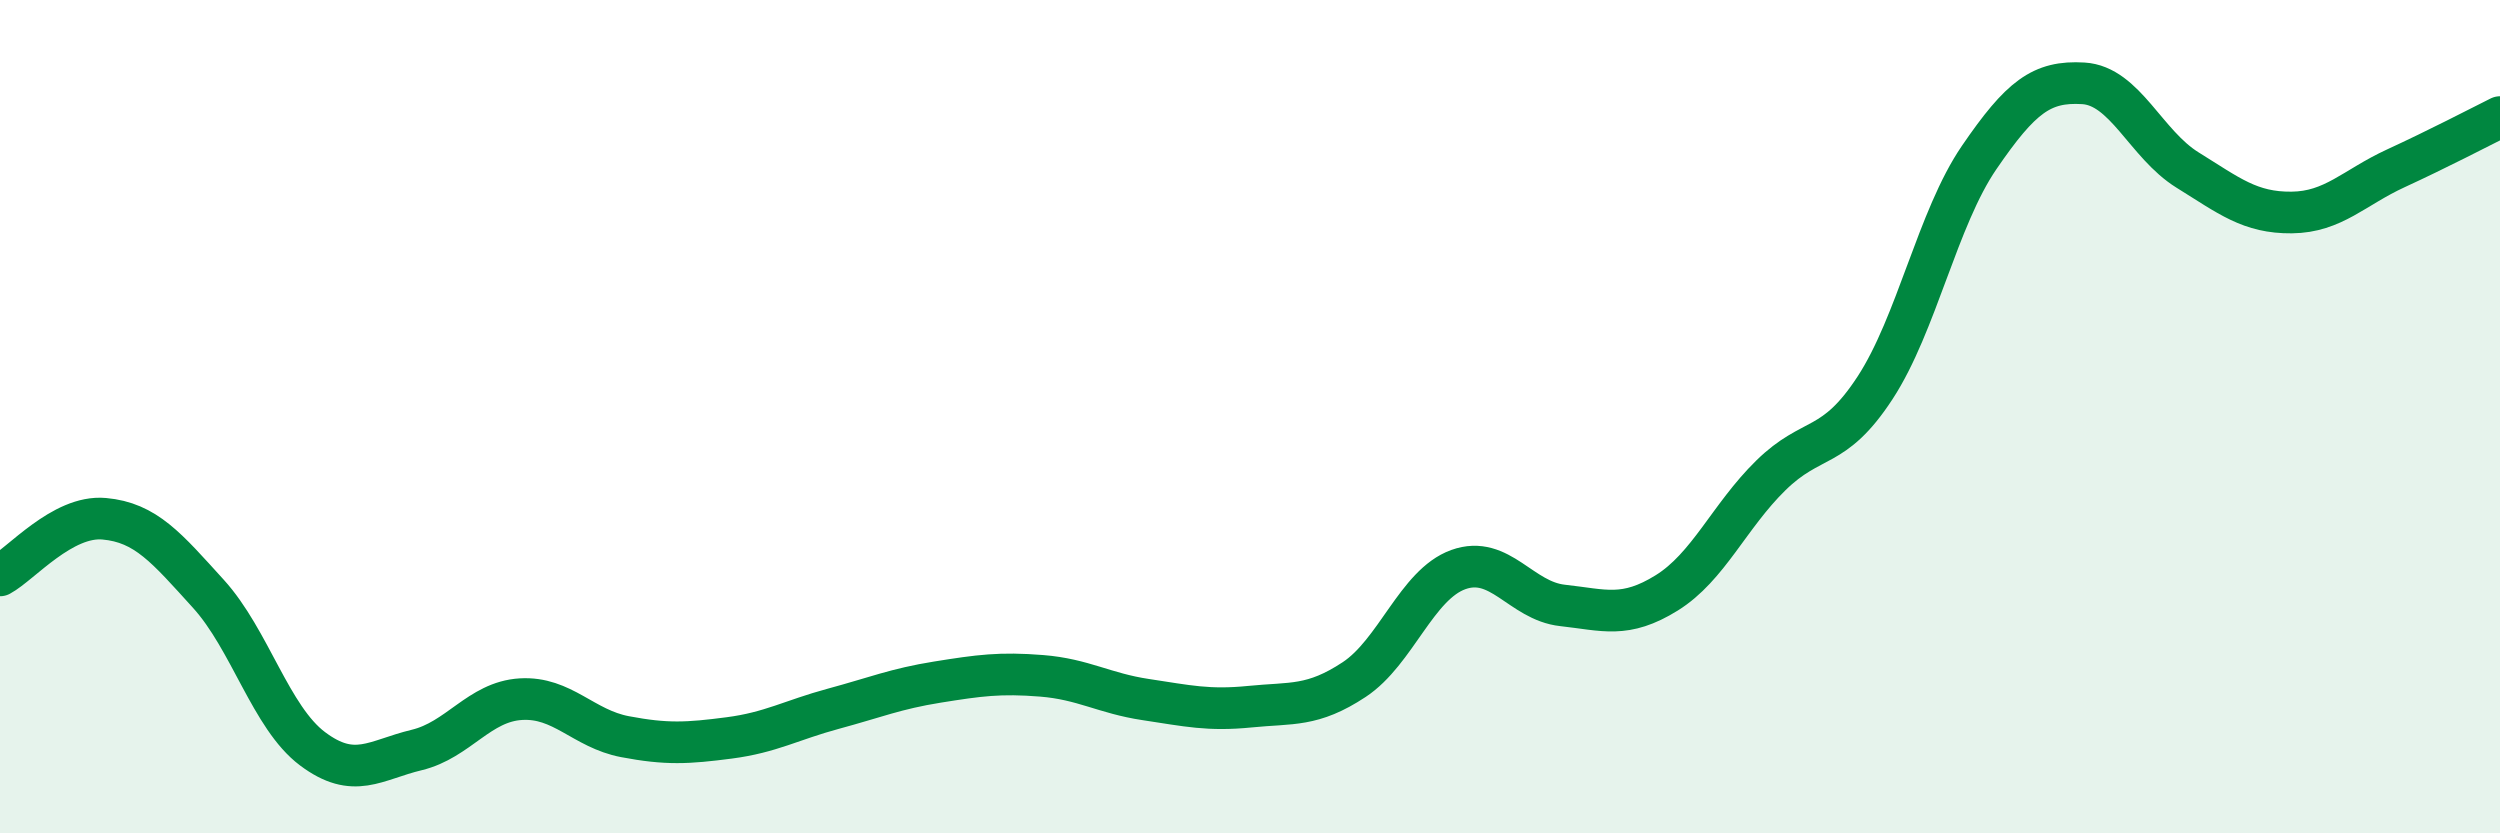
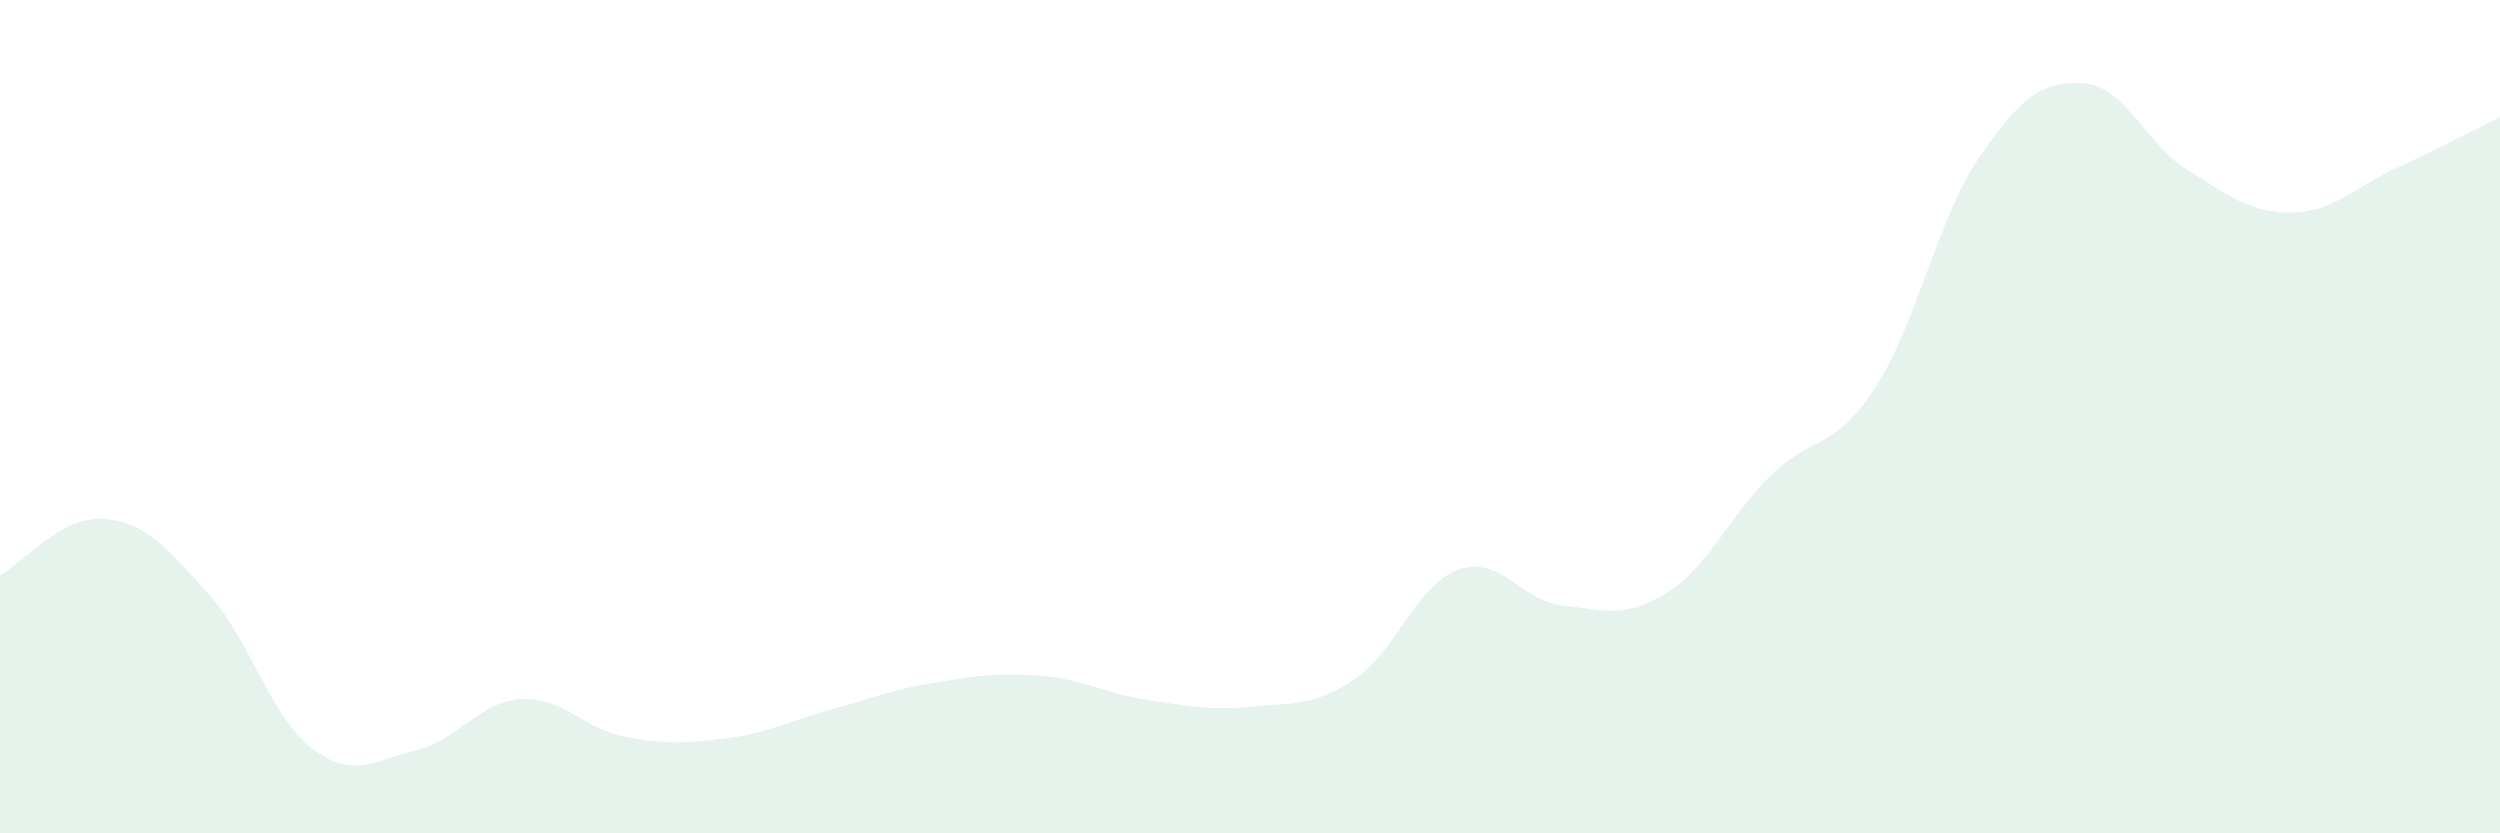
<svg xmlns="http://www.w3.org/2000/svg" width="60" height="20" viewBox="0 0 60 20">
  <path d="M 0,13.81 C 0.5,13.54 1.5,12.36 2.5,12.45 C 3.5,12.54 4,13.15 5,14.25 C 6,15.35 6.5,17.22 7.5,17.97 C 8.5,18.72 9,18.24 10,18 C 11,17.76 11.5,16.84 12.5,16.78 C 13.5,16.72 14,17.49 15,17.68 C 16,17.87 16.5,17.84 17.5,17.71 C 18.5,17.58 19,17.28 20,17.01 C 21,16.74 21.5,16.53 22.5,16.37 C 23.5,16.21 24,16.14 25,16.22 C 26,16.3 26.5,16.64 27.5,16.79 C 28.5,16.94 29,17.06 30,16.96 C 31,16.86 31.5,16.97 32.5,16.31 C 33.5,15.65 34,14.03 35,13.67 C 36,13.31 36.5,14.42 37.5,14.53 C 38.5,14.64 39,14.85 40,14.23 C 41,13.61 41.5,12.39 42.5,11.41 C 43.5,10.43 44,10.84 45,9.31 C 46,7.78 46.5,5.24 47.5,3.78 C 48.5,2.32 49,1.94 50,2 C 51,2.06 51.5,3.46 52.5,4.08 C 53.5,4.7 54,5.11 55,5.1 C 56,5.09 56.5,4.5 57.5,4.04 C 58.5,3.58 59.5,3.06 60,2.81L60 20L0 20Z" fill="#008740" opacity="0.1" stroke-linecap="round" stroke-linejoin="round" />
-   <path d="M 0,13.81 C 0.5,13.54 1.5,12.36 2.5,12.45 C 3.5,12.54 4,13.15 5,14.25 C 6,15.35 6.5,17.22 7.5,17.97 C 8.5,18.72 9,18.24 10,18 C 11,17.76 11.5,16.84 12.5,16.78 C 13.5,16.72 14,17.49 15,17.68 C 16,17.87 16.5,17.84 17.5,17.71 C 18.5,17.58 19,17.28 20,17.01 C 21,16.74 21.5,16.53 22.5,16.37 C 23.5,16.21 24,16.14 25,16.22 C 26,16.3 26.5,16.64 27.5,16.79 C 28.5,16.94 29,17.06 30,16.96 C 31,16.86 31.5,16.97 32.5,16.31 C 33.5,15.65 34,14.03 35,13.67 C 36,13.31 36.5,14.42 37.5,14.53 C 38.5,14.64 39,14.85 40,14.23 C 41,13.61 41.5,12.39 42.5,11.41 C 43.5,10.43 44,10.84 45,9.31 C 46,7.78 46.5,5.24 47.5,3.78 C 48.5,2.32 49,1.94 50,2 C 51,2.06 51.5,3.46 52.5,4.08 C 53.5,4.7 54,5.11 55,5.1 C 56,5.09 56.5,4.5 57.5,4.04 C 58.5,3.58 59.5,3.06 60,2.81" stroke="#008740" stroke-width="1" fill="none" stroke-linecap="round" stroke-linejoin="round" />
</svg>